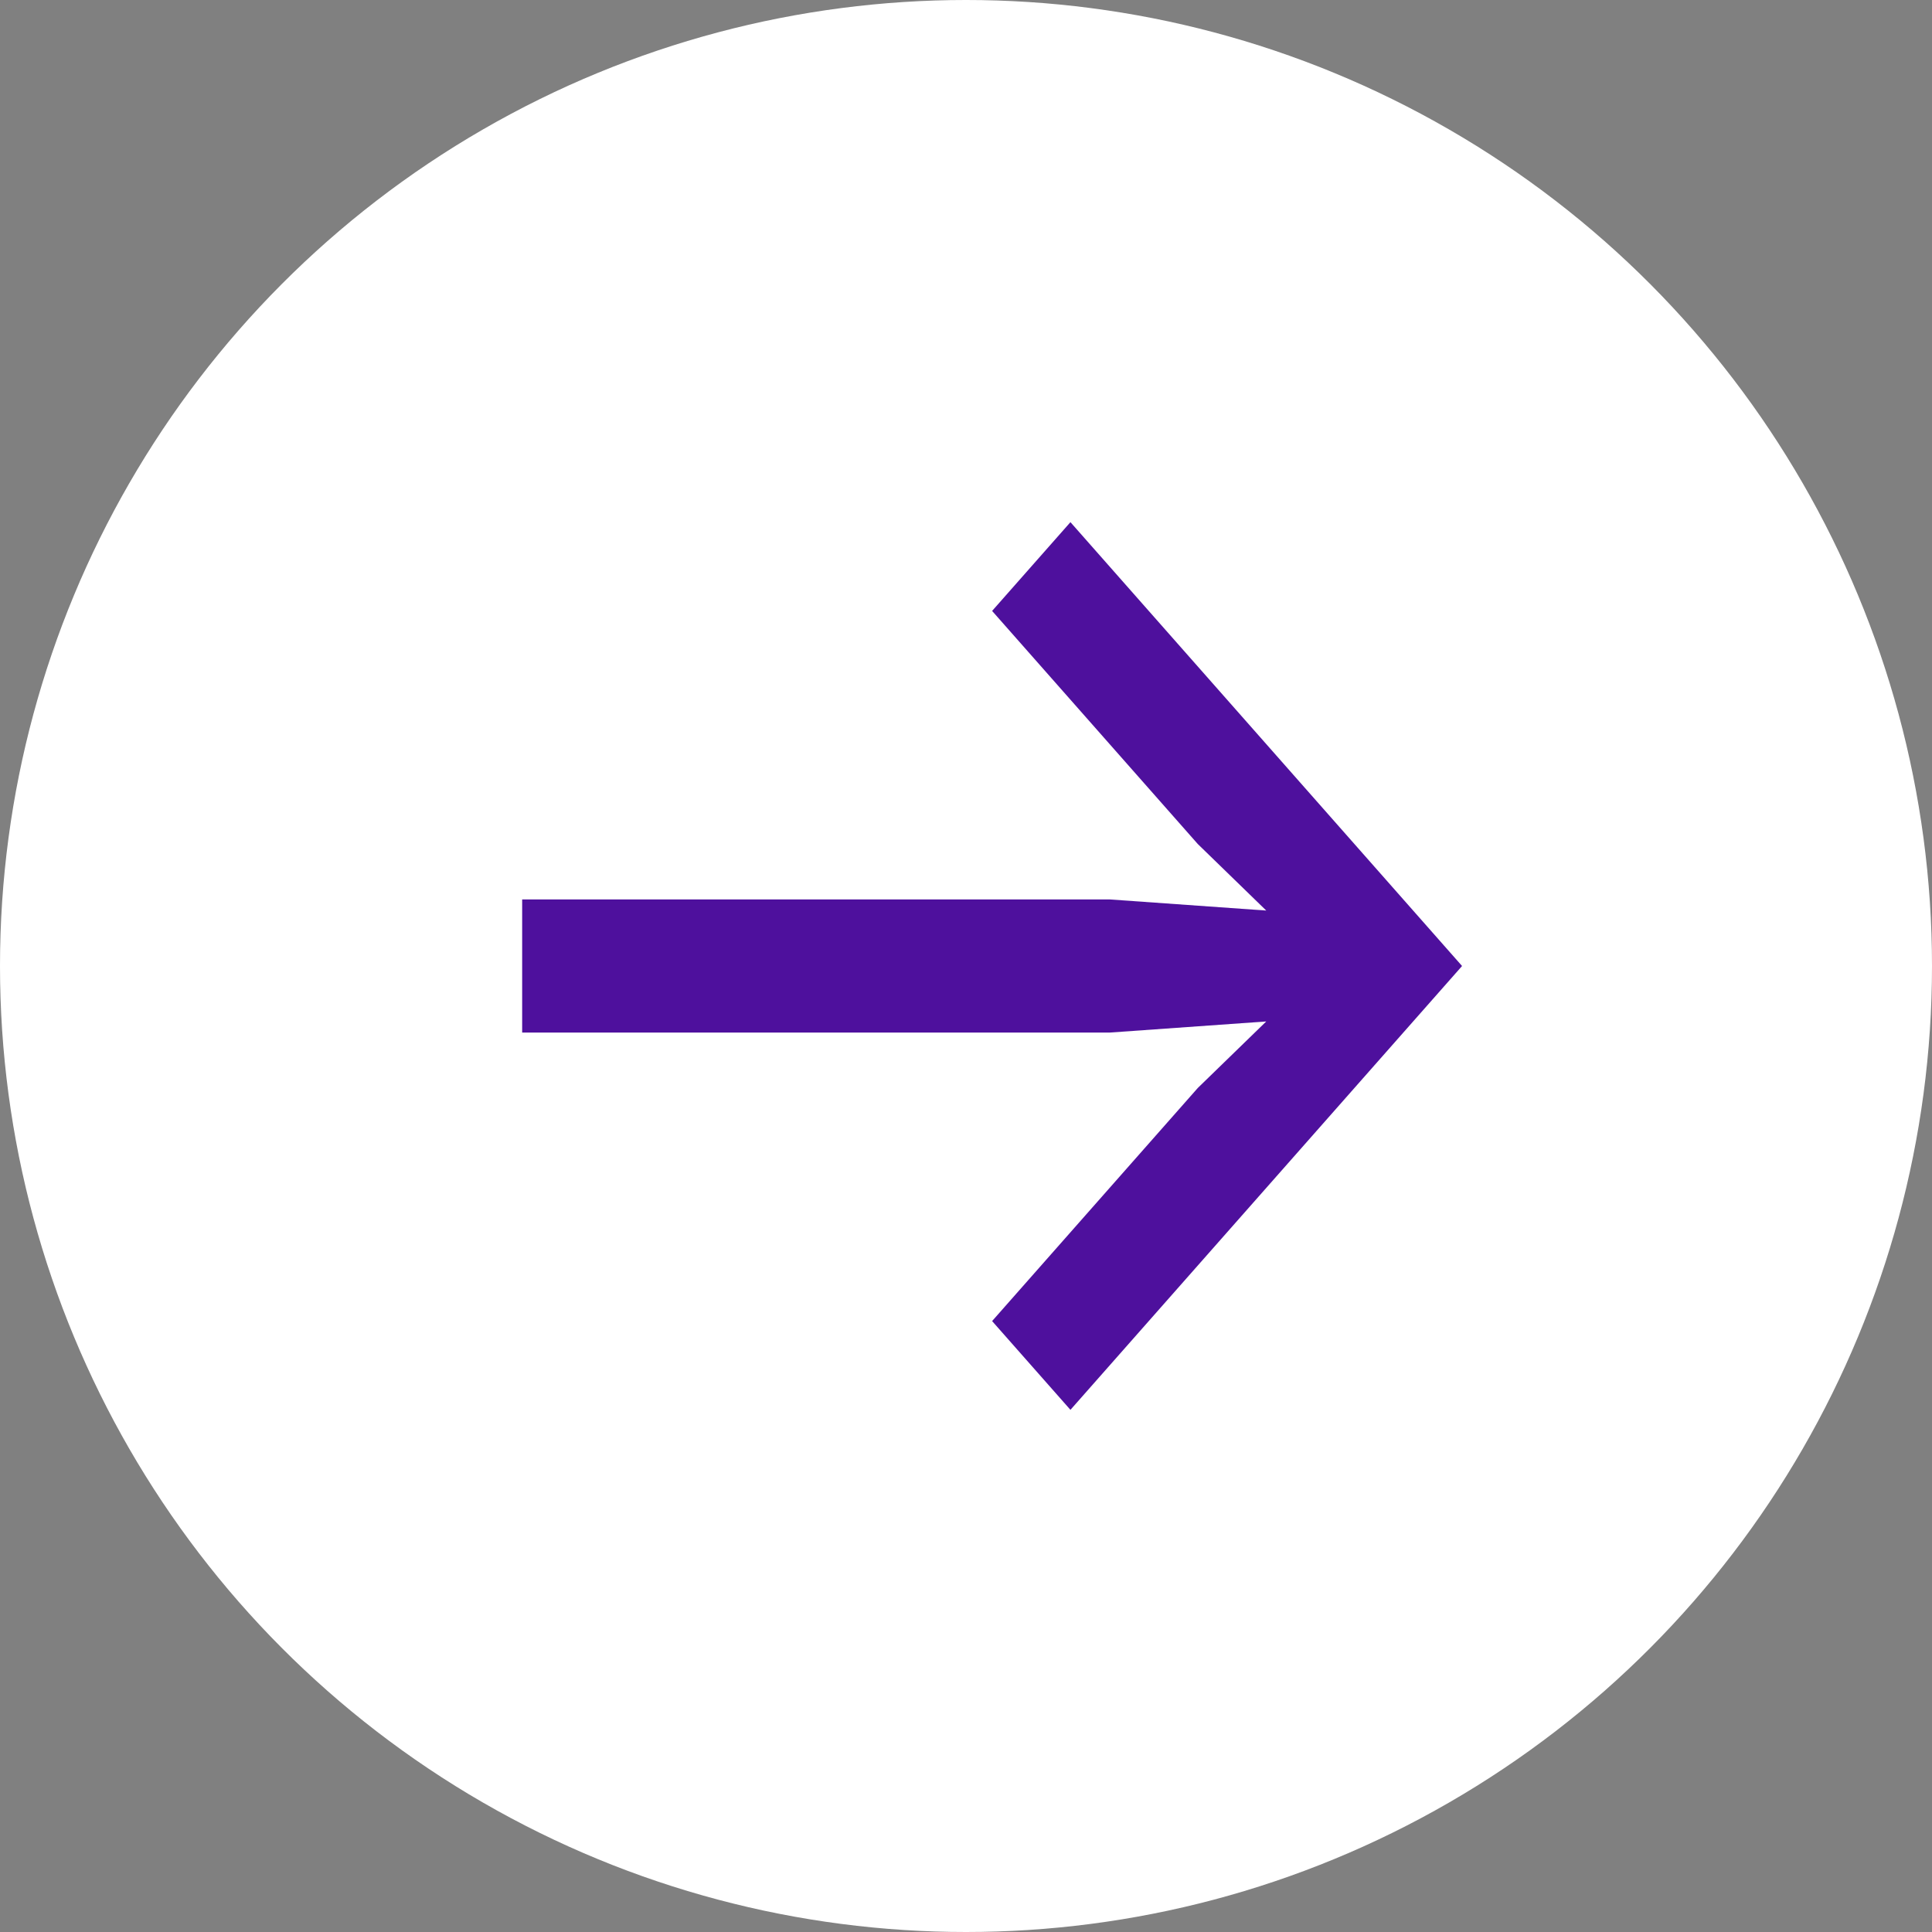
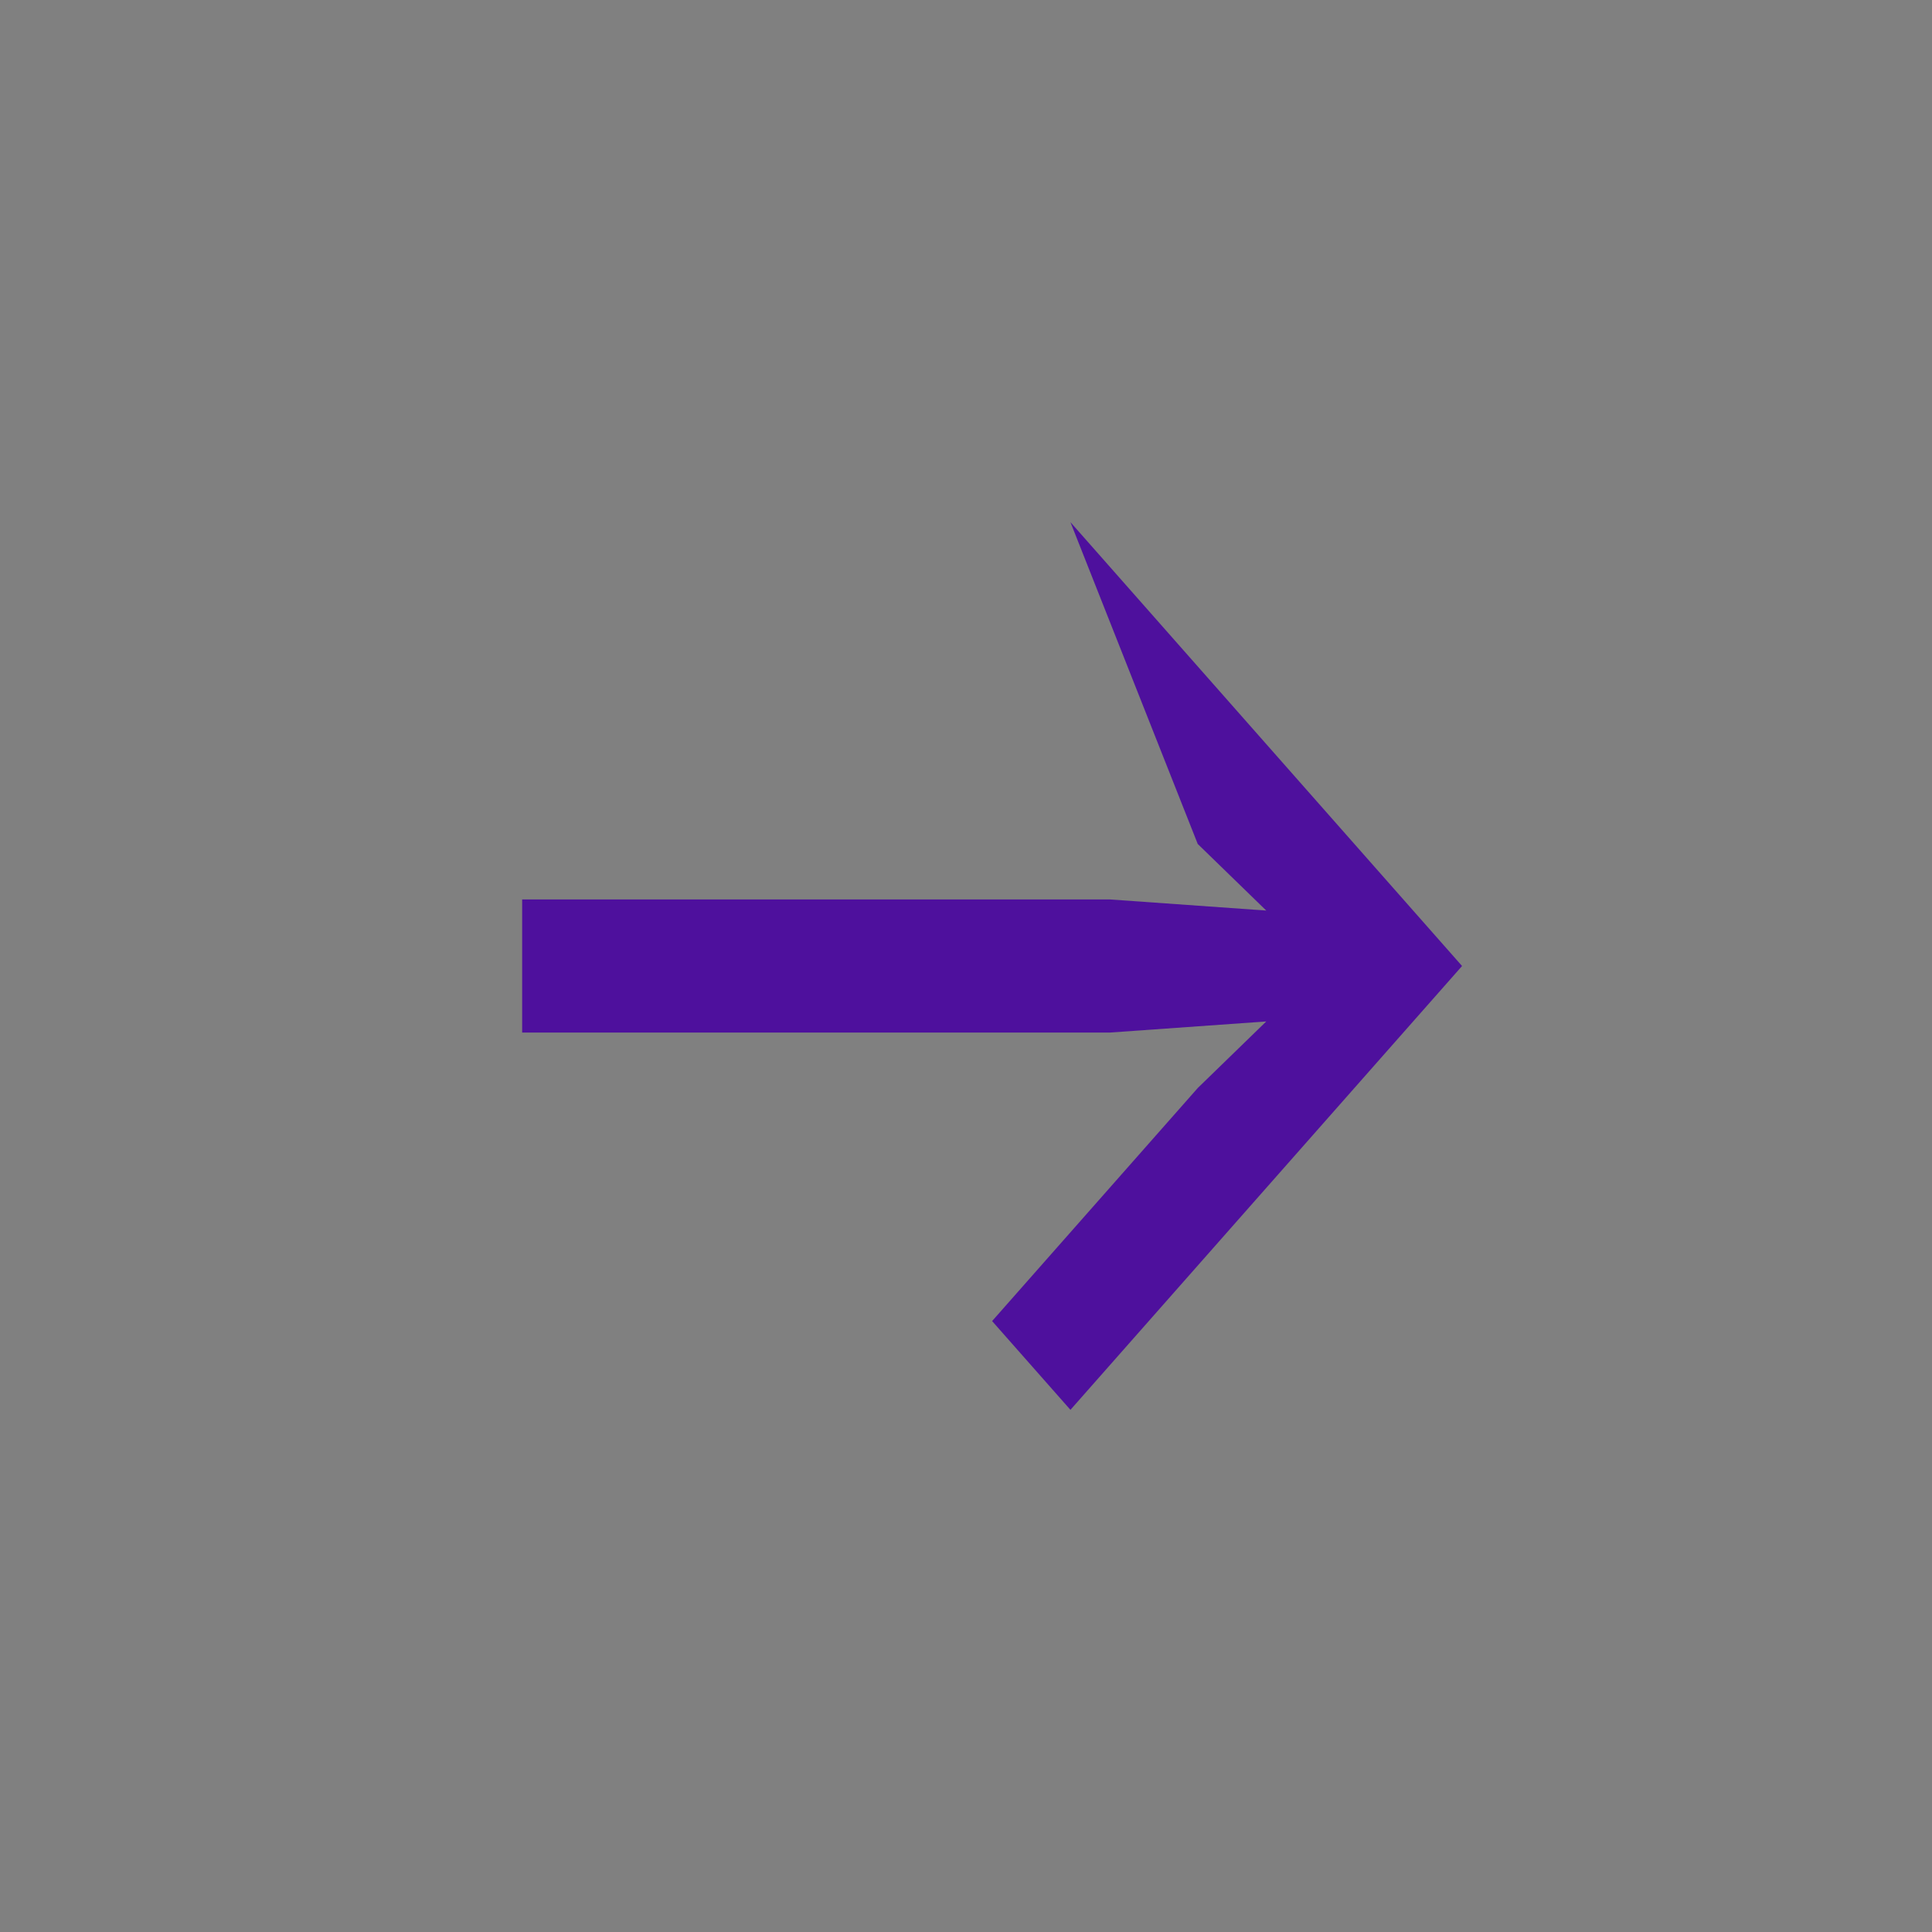
<svg xmlns="http://www.w3.org/2000/svg" width="37" height="37" viewBox="0 0 37 37" fill="none">
  <rect x="0" y="0" width="37" height="37" fill="#808080" stroke="none" />
-   <circle cx="18.5" cy="18.5" r="18.5" fill="white" />
-   <path d="M19 25.3L22.938 20.837L24.25 19.562L21.25 19.775H10V17.225H21.25L24.25 17.438L22.938 16.163L19 11.7L20.5 10L28 18.5L20.5 27L19 25.3Z" fill="#4E109D" />
+   <path d="M19 25.3L22.938 20.837L24.25 19.562L21.25 19.775H10V17.225H21.25L24.25 17.438L22.938 16.163L20.5 10L28 18.5L20.5 27L19 25.3Z" fill="#4E109D" />
</svg>